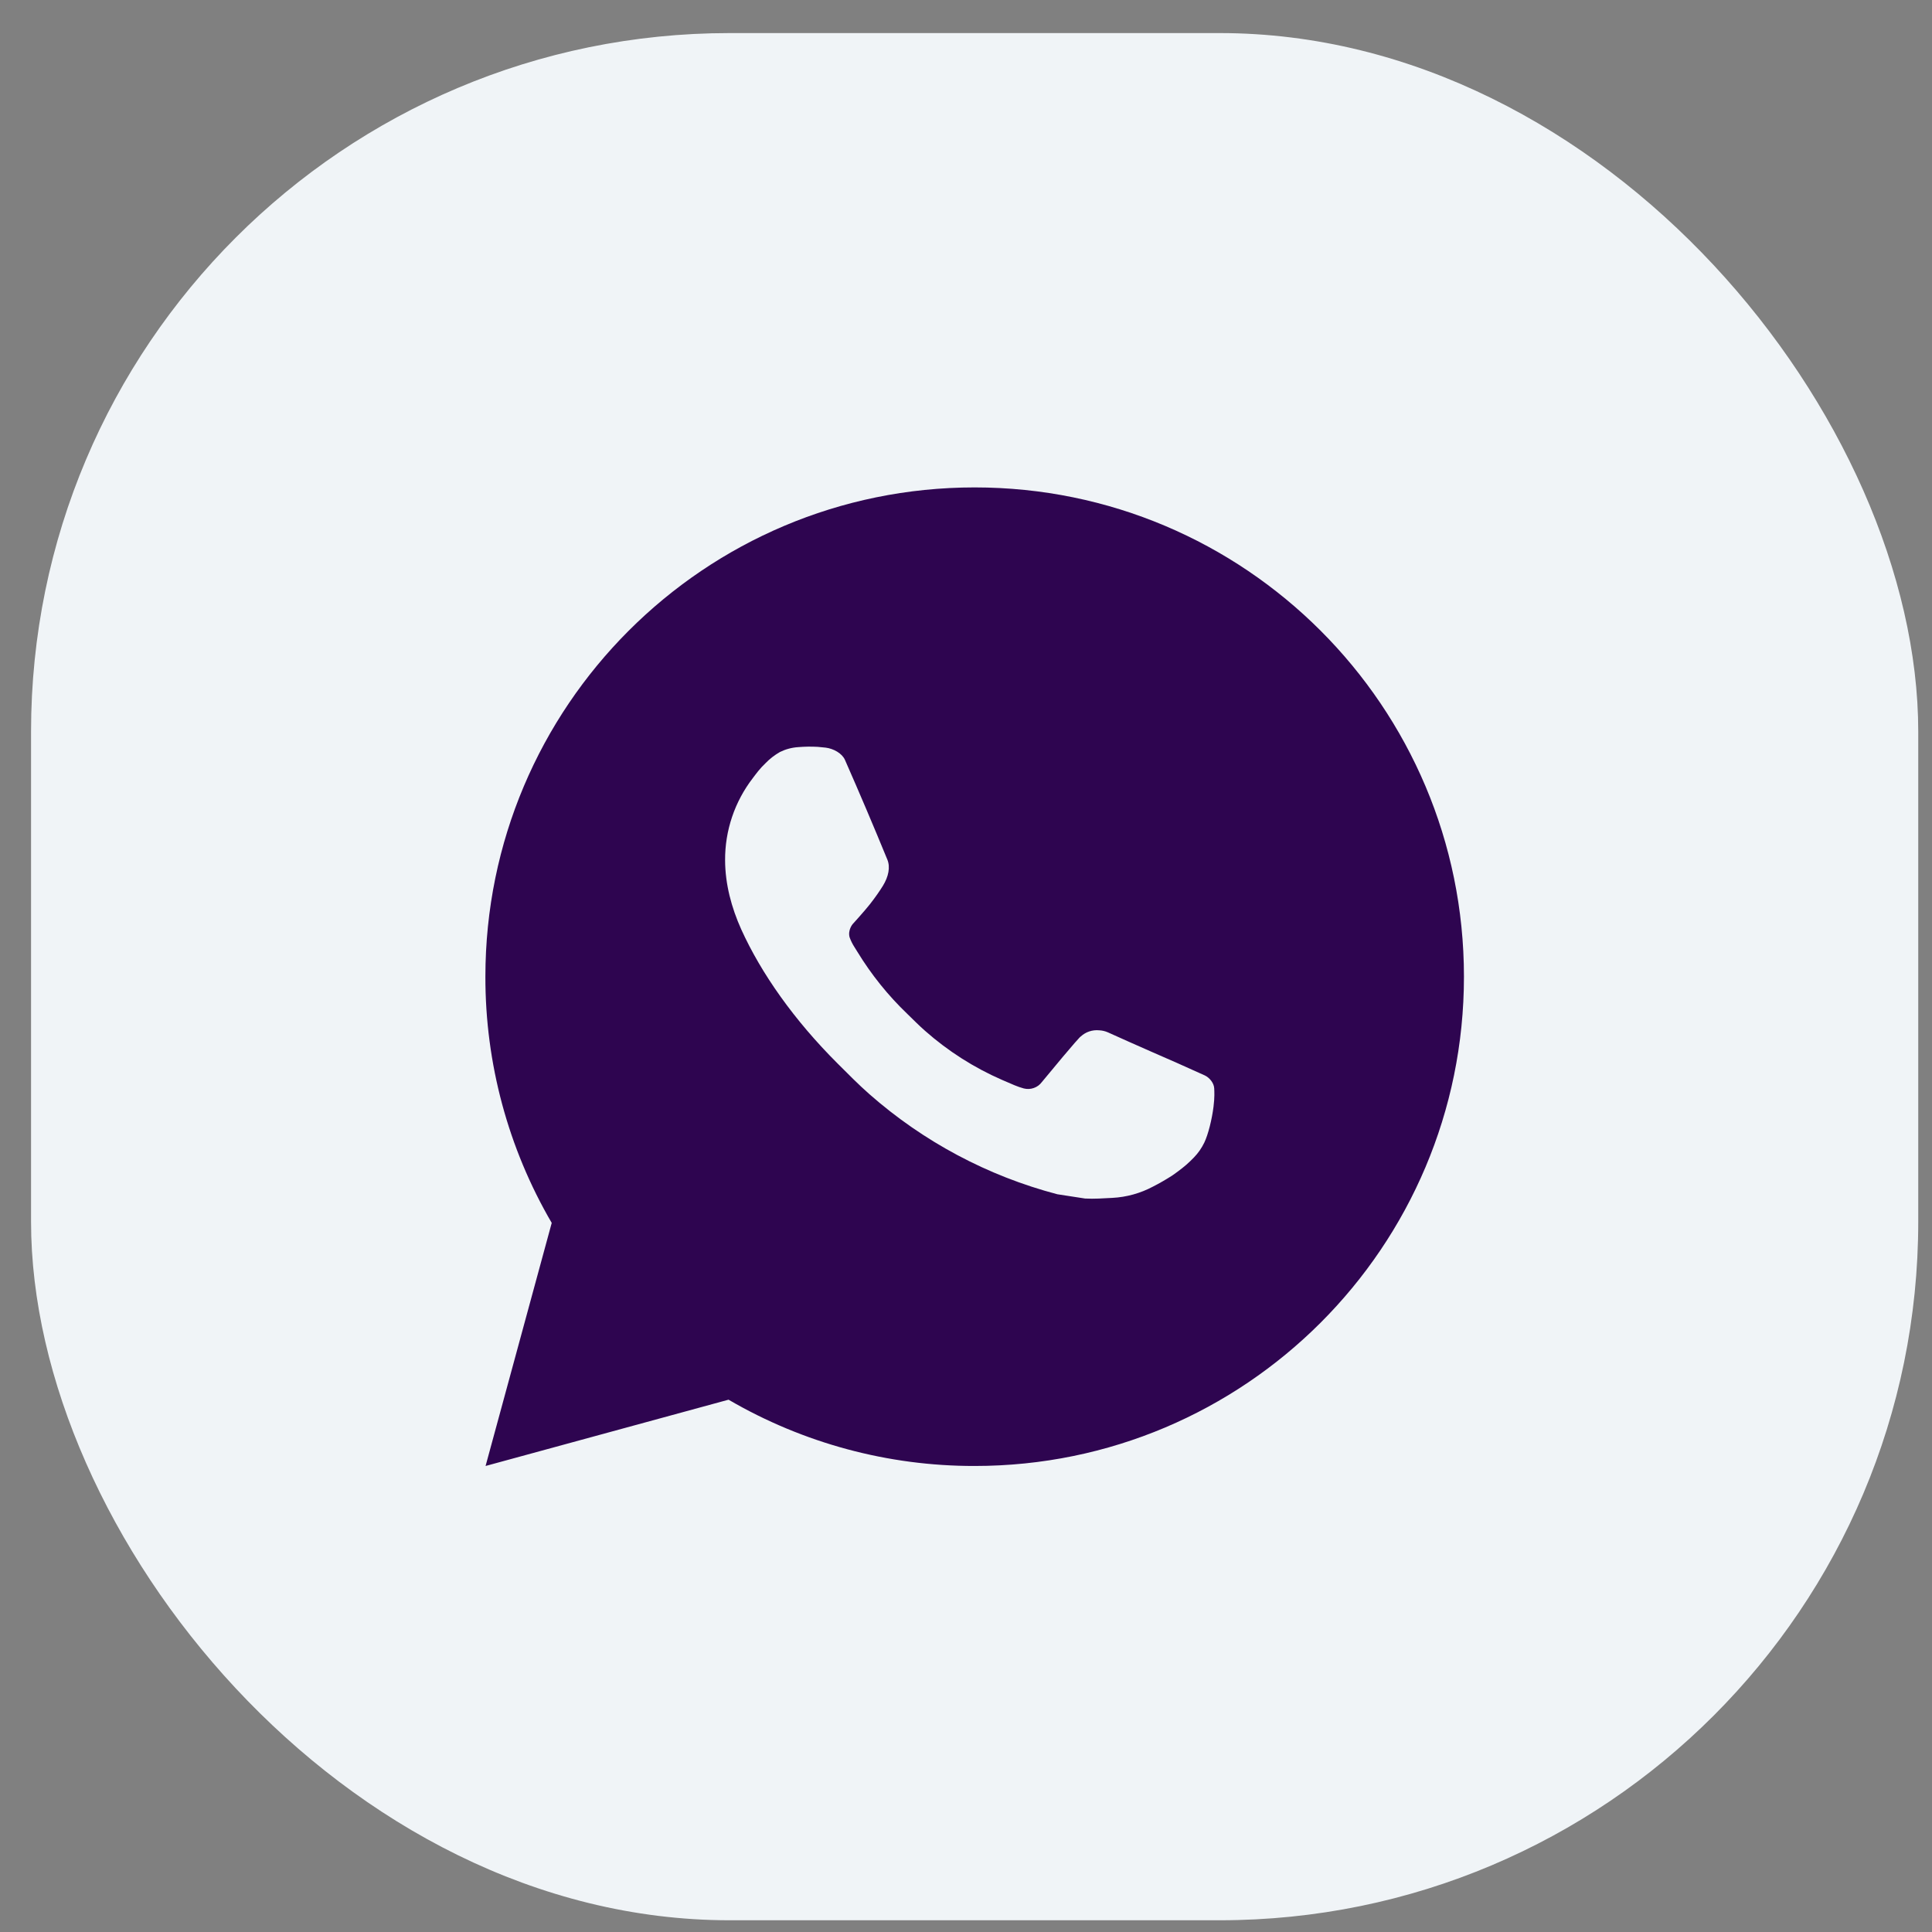
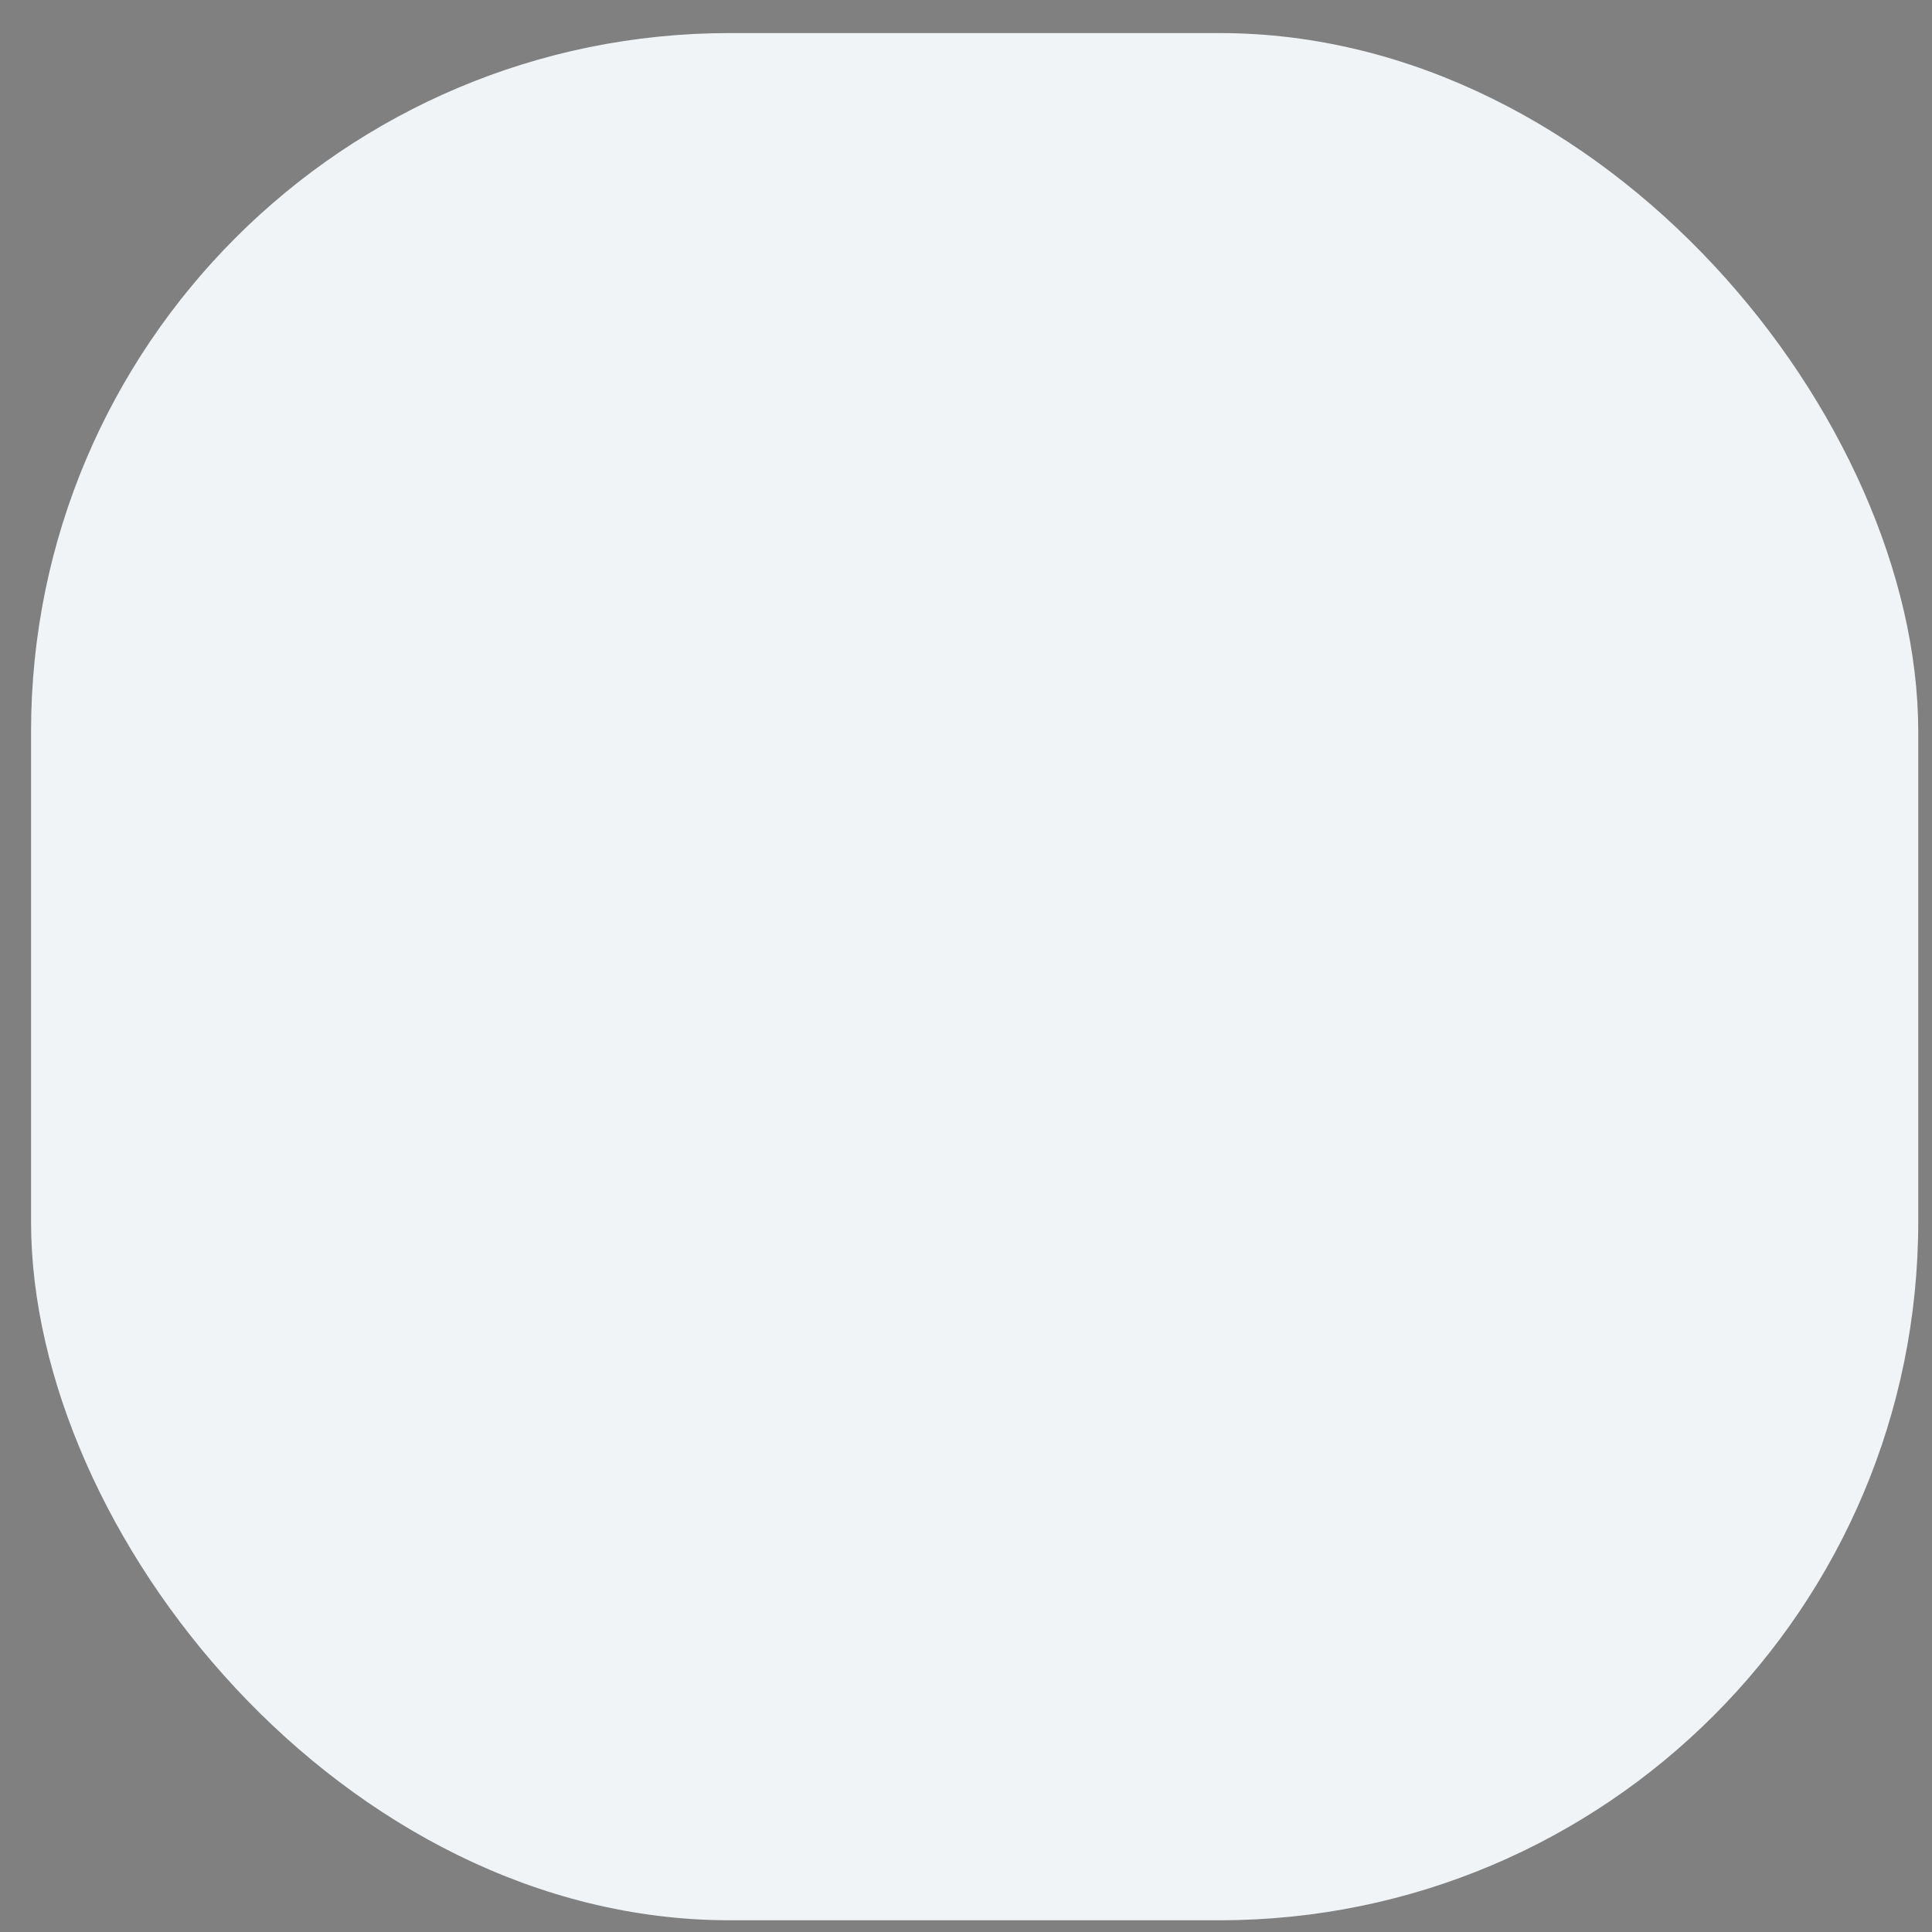
<svg xmlns="http://www.w3.org/2000/svg" width="42" height="42" viewBox="0 0 42 42" fill="none">
  <rect x="0" y="0" width="42" height="42" fill="#808080" stroke="none" />
  <rect x="0.675" y="0.719" width="41.026" height="41.026" rx="15.187" fill="#F0F4F7" />
-   <path d="M21.188 10.596C27.063 10.596 31.825 15.358 31.825 21.232C31.825 27.107 27.063 31.869 21.188 31.869C19.309 31.872 17.462 31.375 15.838 30.428L10.556 31.869L11.994 26.585C11.046 24.96 10.549 23.113 10.552 21.232C10.552 15.358 15.314 10.596 21.188 10.596ZM17.563 16.233L17.351 16.242C17.213 16.251 17.079 16.287 16.955 16.348C16.84 16.414 16.734 16.495 16.642 16.591C16.515 16.711 16.442 16.815 16.365 16.916C15.971 17.428 15.759 18.056 15.763 18.701C15.765 19.222 15.901 19.73 16.114 20.204C16.549 21.163 17.265 22.179 18.209 23.12C18.437 23.347 18.66 23.575 18.9 23.786C20.074 24.819 21.473 25.565 22.985 25.962L23.589 26.055C23.786 26.066 23.983 26.051 24.18 26.041C24.49 26.025 24.792 25.941 25.066 25.795C25.206 25.724 25.341 25.645 25.474 25.561C25.474 25.561 25.519 25.531 25.607 25.466C25.75 25.359 25.838 25.284 25.958 25.159C26.047 25.067 26.122 24.96 26.181 24.838C26.264 24.665 26.347 24.334 26.381 24.058C26.407 23.848 26.399 23.733 26.396 23.662C26.392 23.548 26.297 23.43 26.194 23.38L25.575 23.102C25.575 23.102 24.649 22.699 24.084 22.442C24.024 22.416 23.961 22.401 23.896 22.398C23.823 22.391 23.75 22.399 23.681 22.422C23.611 22.445 23.548 22.483 23.494 22.533C23.489 22.531 23.418 22.592 22.649 23.523C22.605 23.583 22.544 23.628 22.474 23.652C22.404 23.677 22.329 23.68 22.257 23.662C22.188 23.643 22.12 23.62 22.054 23.592C21.922 23.536 21.877 23.515 21.786 23.477C21.175 23.211 20.61 22.851 20.111 22.41C19.977 22.293 19.852 22.165 19.725 22.042C19.306 21.641 18.942 21.188 18.64 20.693L18.577 20.592C18.533 20.524 18.496 20.451 18.469 20.374C18.428 20.218 18.534 20.092 18.534 20.092C18.534 20.092 18.792 19.809 18.912 19.656C19.029 19.507 19.128 19.363 19.192 19.259C19.317 19.057 19.357 18.85 19.291 18.689C18.993 17.962 18.685 17.238 18.368 16.518C18.305 16.376 18.119 16.274 17.95 16.253C17.892 16.247 17.835 16.241 17.777 16.236C17.634 16.228 17.491 16.23 17.349 16.241L17.563 16.233Z" fill="#2E0550" />
</svg>